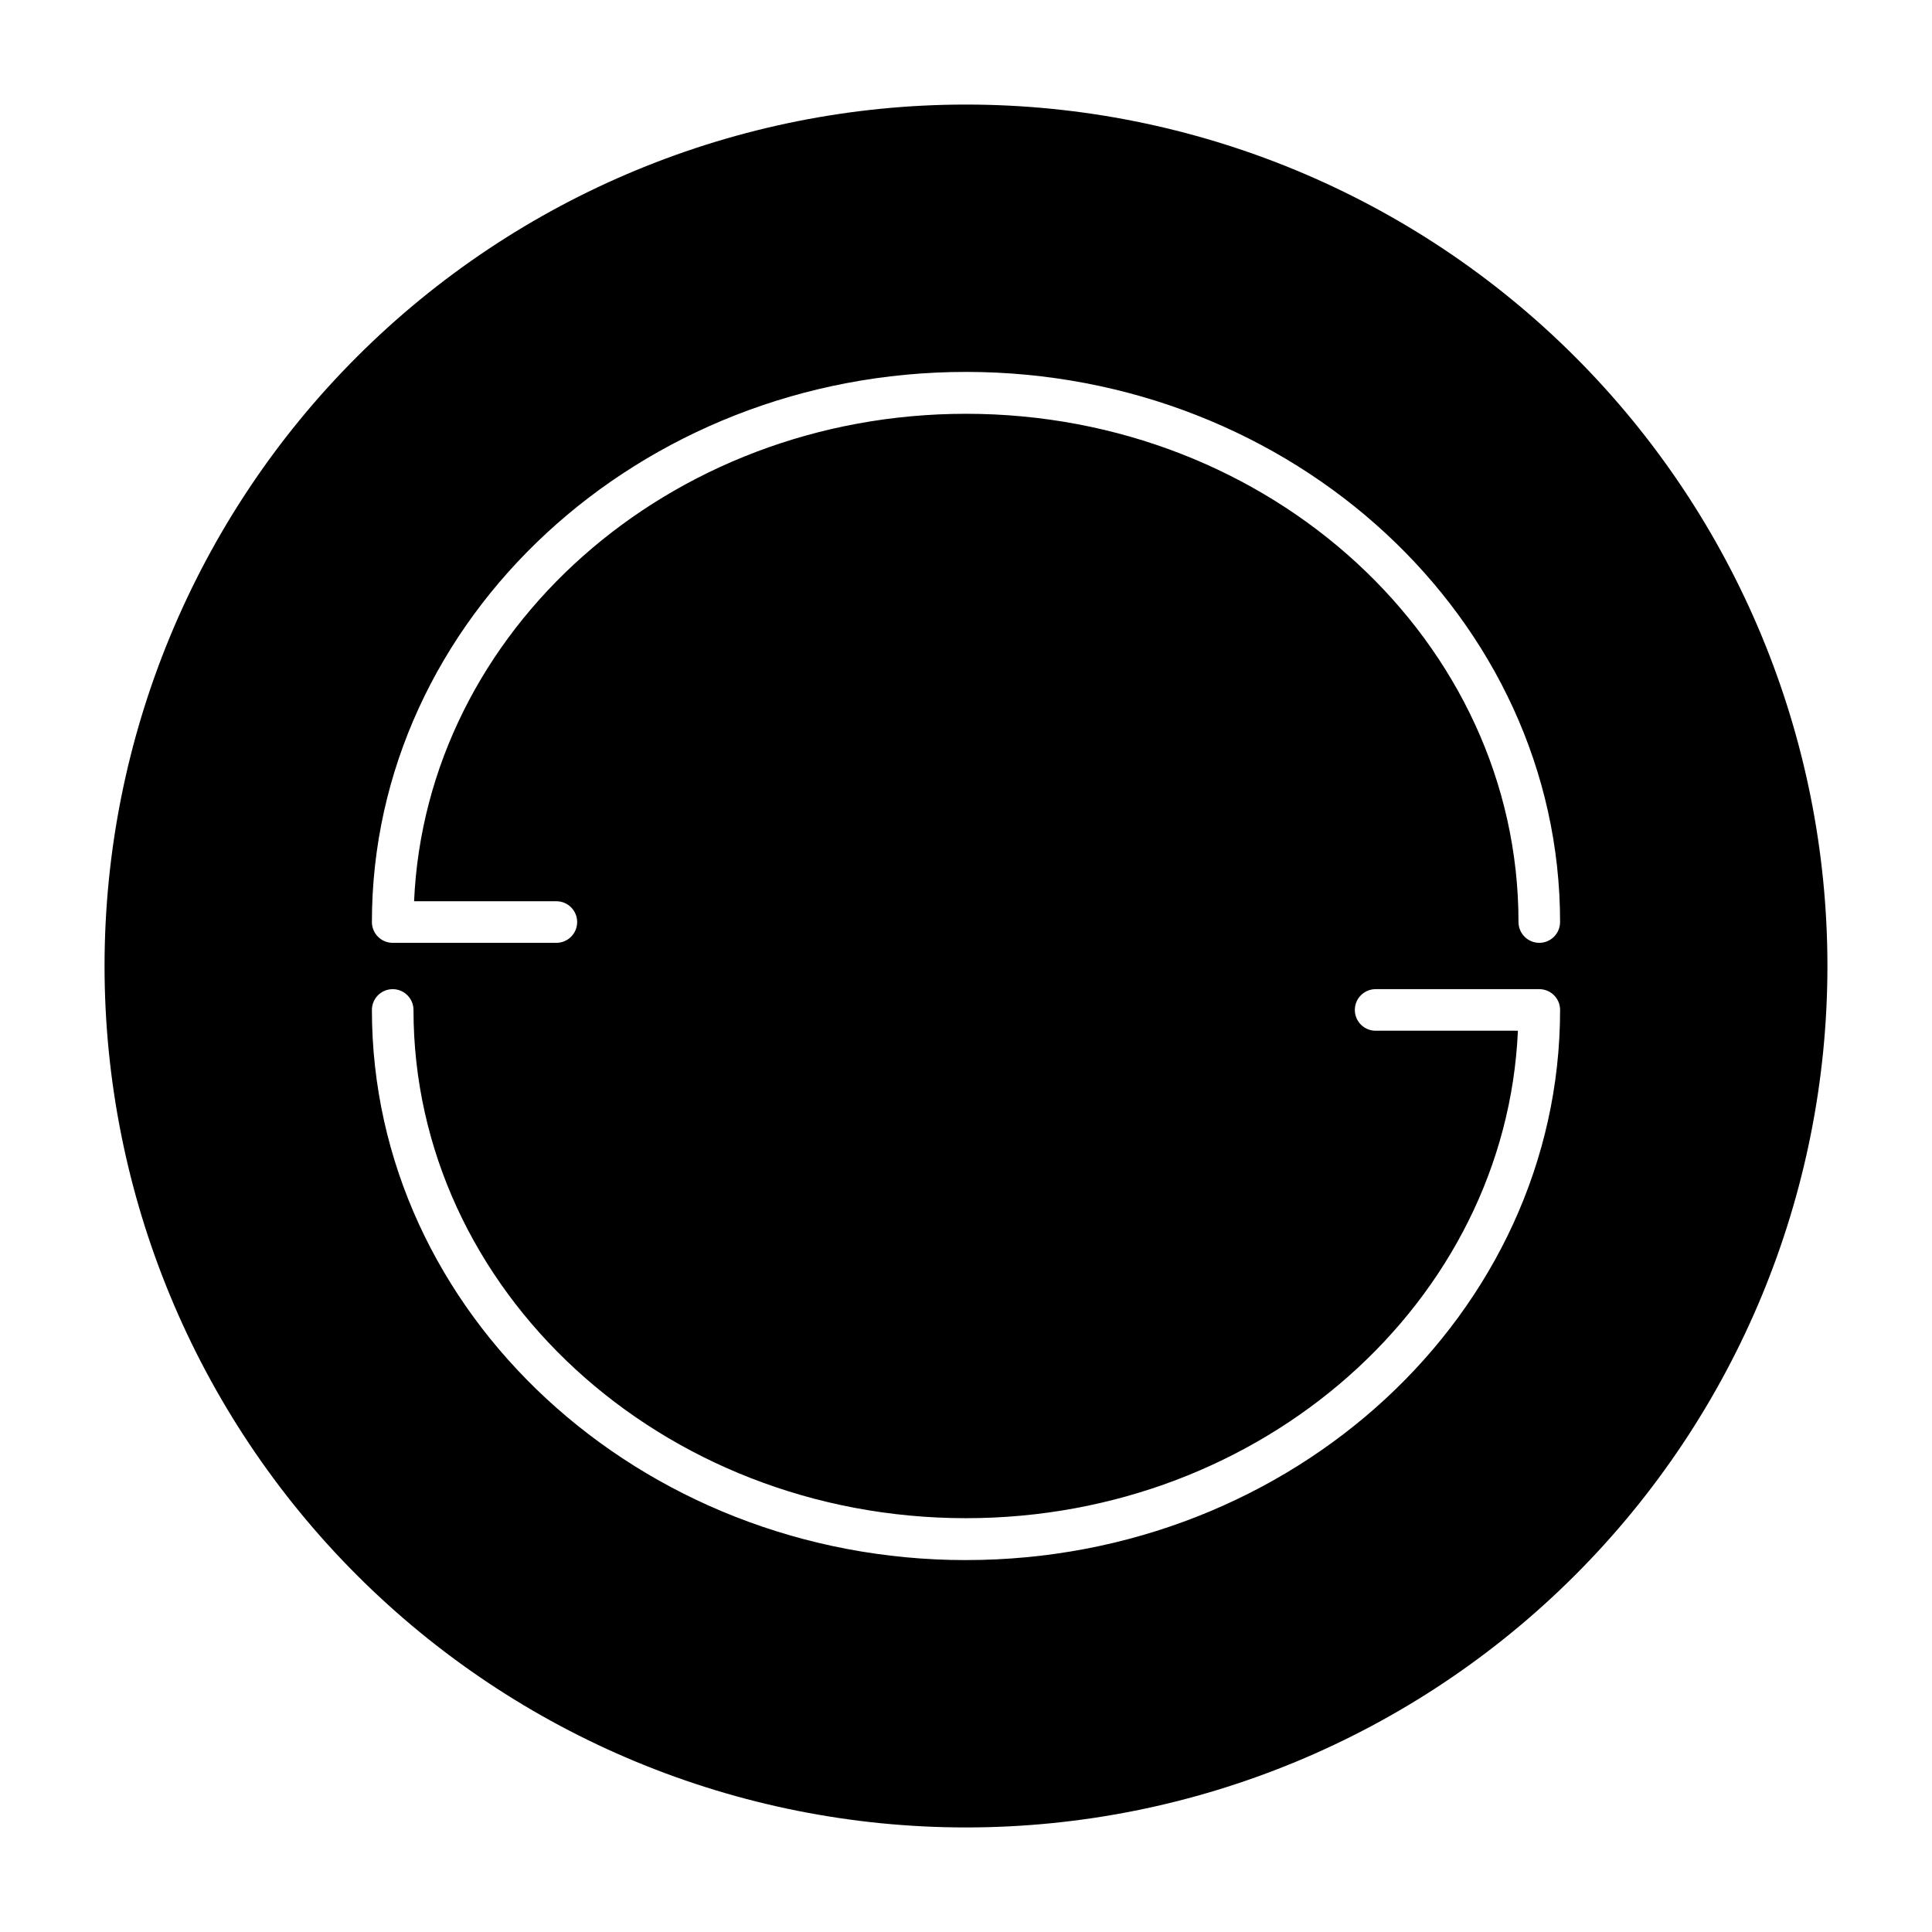
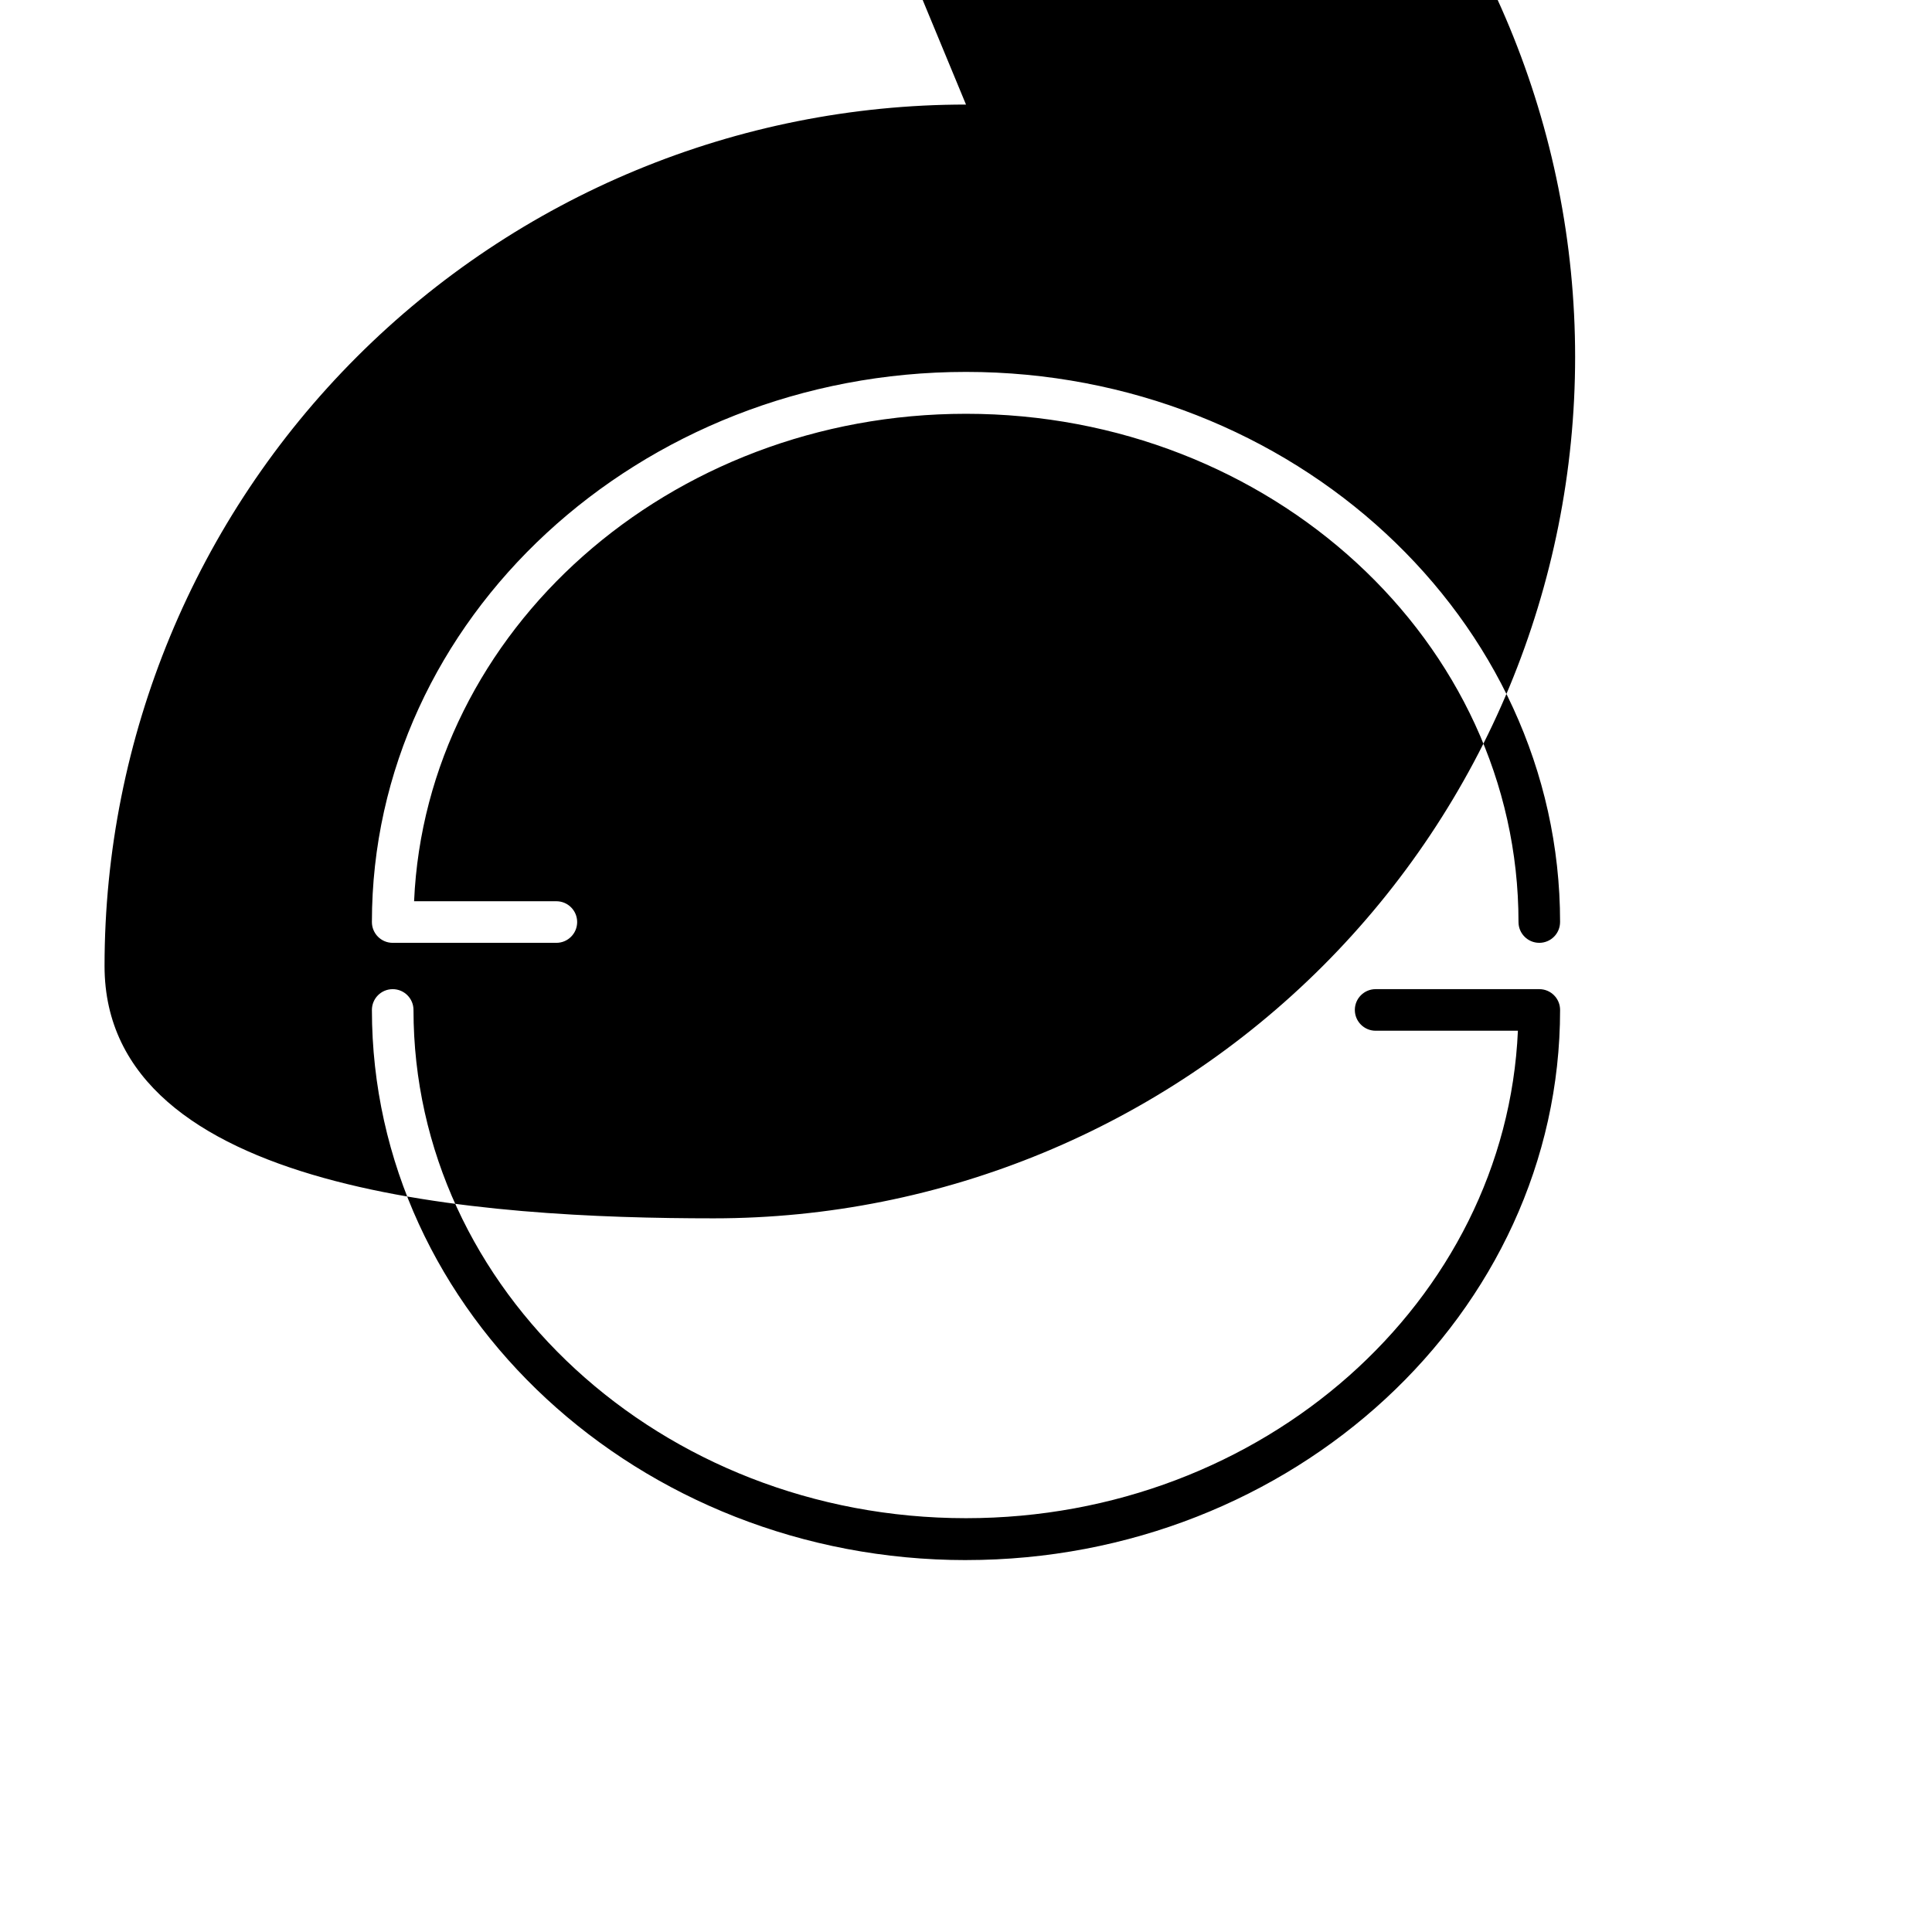
<svg xmlns="http://www.w3.org/2000/svg" fill="#000000" width="800px" height="800px" version="1.1" viewBox="144 144 512 512">
-   <path d="m400 171.71c-60.547 0-118.61 24.051-161.43 66.863s-66.863 100.88-66.863 161.43c0 60.543 24.051 118.61 66.863 161.42s100.88 66.867 161.43 66.867c60.543 0 118.61-24.055 161.42-66.867s66.867-100.88 66.867-161.42c0-60.547-24.055-118.61-66.867-161.43s-100.88-66.863-161.42-66.863zm0 385.73c-86.594 0-157.44-65.418-157.44-145.79v-0.004c0-3.043 2.465-5.508 5.512-5.508 3.043 0 5.508 2.465 5.508 5.508 0 74.312 65.652 134.69 146.42 134.69 78.719 0 143.11-57.465 146.26-129.18h-37.703c-3.043 0-5.512-2.469-5.512-5.512 0-3.043 2.469-5.508 5.512-5.508h43.375c3.043 0 5.508 2.465 5.508 5.508 0 80.375-70.848 145.79-157.44 145.79zm151.93-163.58c-3.043 0-5.512-2.469-5.512-5.512 0-74.312-65.652-134.69-146.42-134.69-78.719 0-143.11 57.465-146.26 129.18h37.707-0.004c3.047 0 5.512 2.469 5.512 5.512 0 3.043-2.465 5.512-5.512 5.512h-43.371c-3.047 0-5.512-2.469-5.512-5.512 0-80.375 70.848-145.79 157.44-145.79s157.44 65.418 157.44 145.79h-0.004c0 1.461-0.578 2.863-1.613 3.898-1.031 1.031-2.434 1.613-3.894 1.613z" />
+   <path d="m400 171.71c-60.547 0-118.61 24.051-161.43 66.863s-66.863 100.88-66.863 161.43s100.88 66.867 161.43 66.867c60.543 0 118.61-24.055 161.42-66.867s66.867-100.88 66.867-161.42c0-60.547-24.055-118.61-66.867-161.43s-100.88-66.863-161.42-66.863zm0 385.73c-86.594 0-157.44-65.418-157.44-145.79v-0.004c0-3.043 2.465-5.508 5.512-5.508 3.043 0 5.508 2.465 5.508 5.508 0 74.312 65.652 134.69 146.42 134.69 78.719 0 143.11-57.465 146.26-129.18h-37.703c-3.043 0-5.512-2.469-5.512-5.512 0-3.043 2.469-5.508 5.512-5.508h43.375c3.043 0 5.508 2.465 5.508 5.508 0 80.375-70.848 145.79-157.44 145.79zm151.93-163.58c-3.043 0-5.512-2.469-5.512-5.512 0-74.312-65.652-134.69-146.42-134.69-78.719 0-143.11 57.465-146.26 129.18h37.707-0.004c3.047 0 5.512 2.469 5.512 5.512 0 3.043-2.465 5.512-5.512 5.512h-43.371c-3.047 0-5.512-2.469-5.512-5.512 0-80.375 70.848-145.79 157.44-145.79s157.44 65.418 157.44 145.79h-0.004c0 1.461-0.578 2.863-1.613 3.898-1.031 1.031-2.434 1.613-3.894 1.613z" />
</svg>